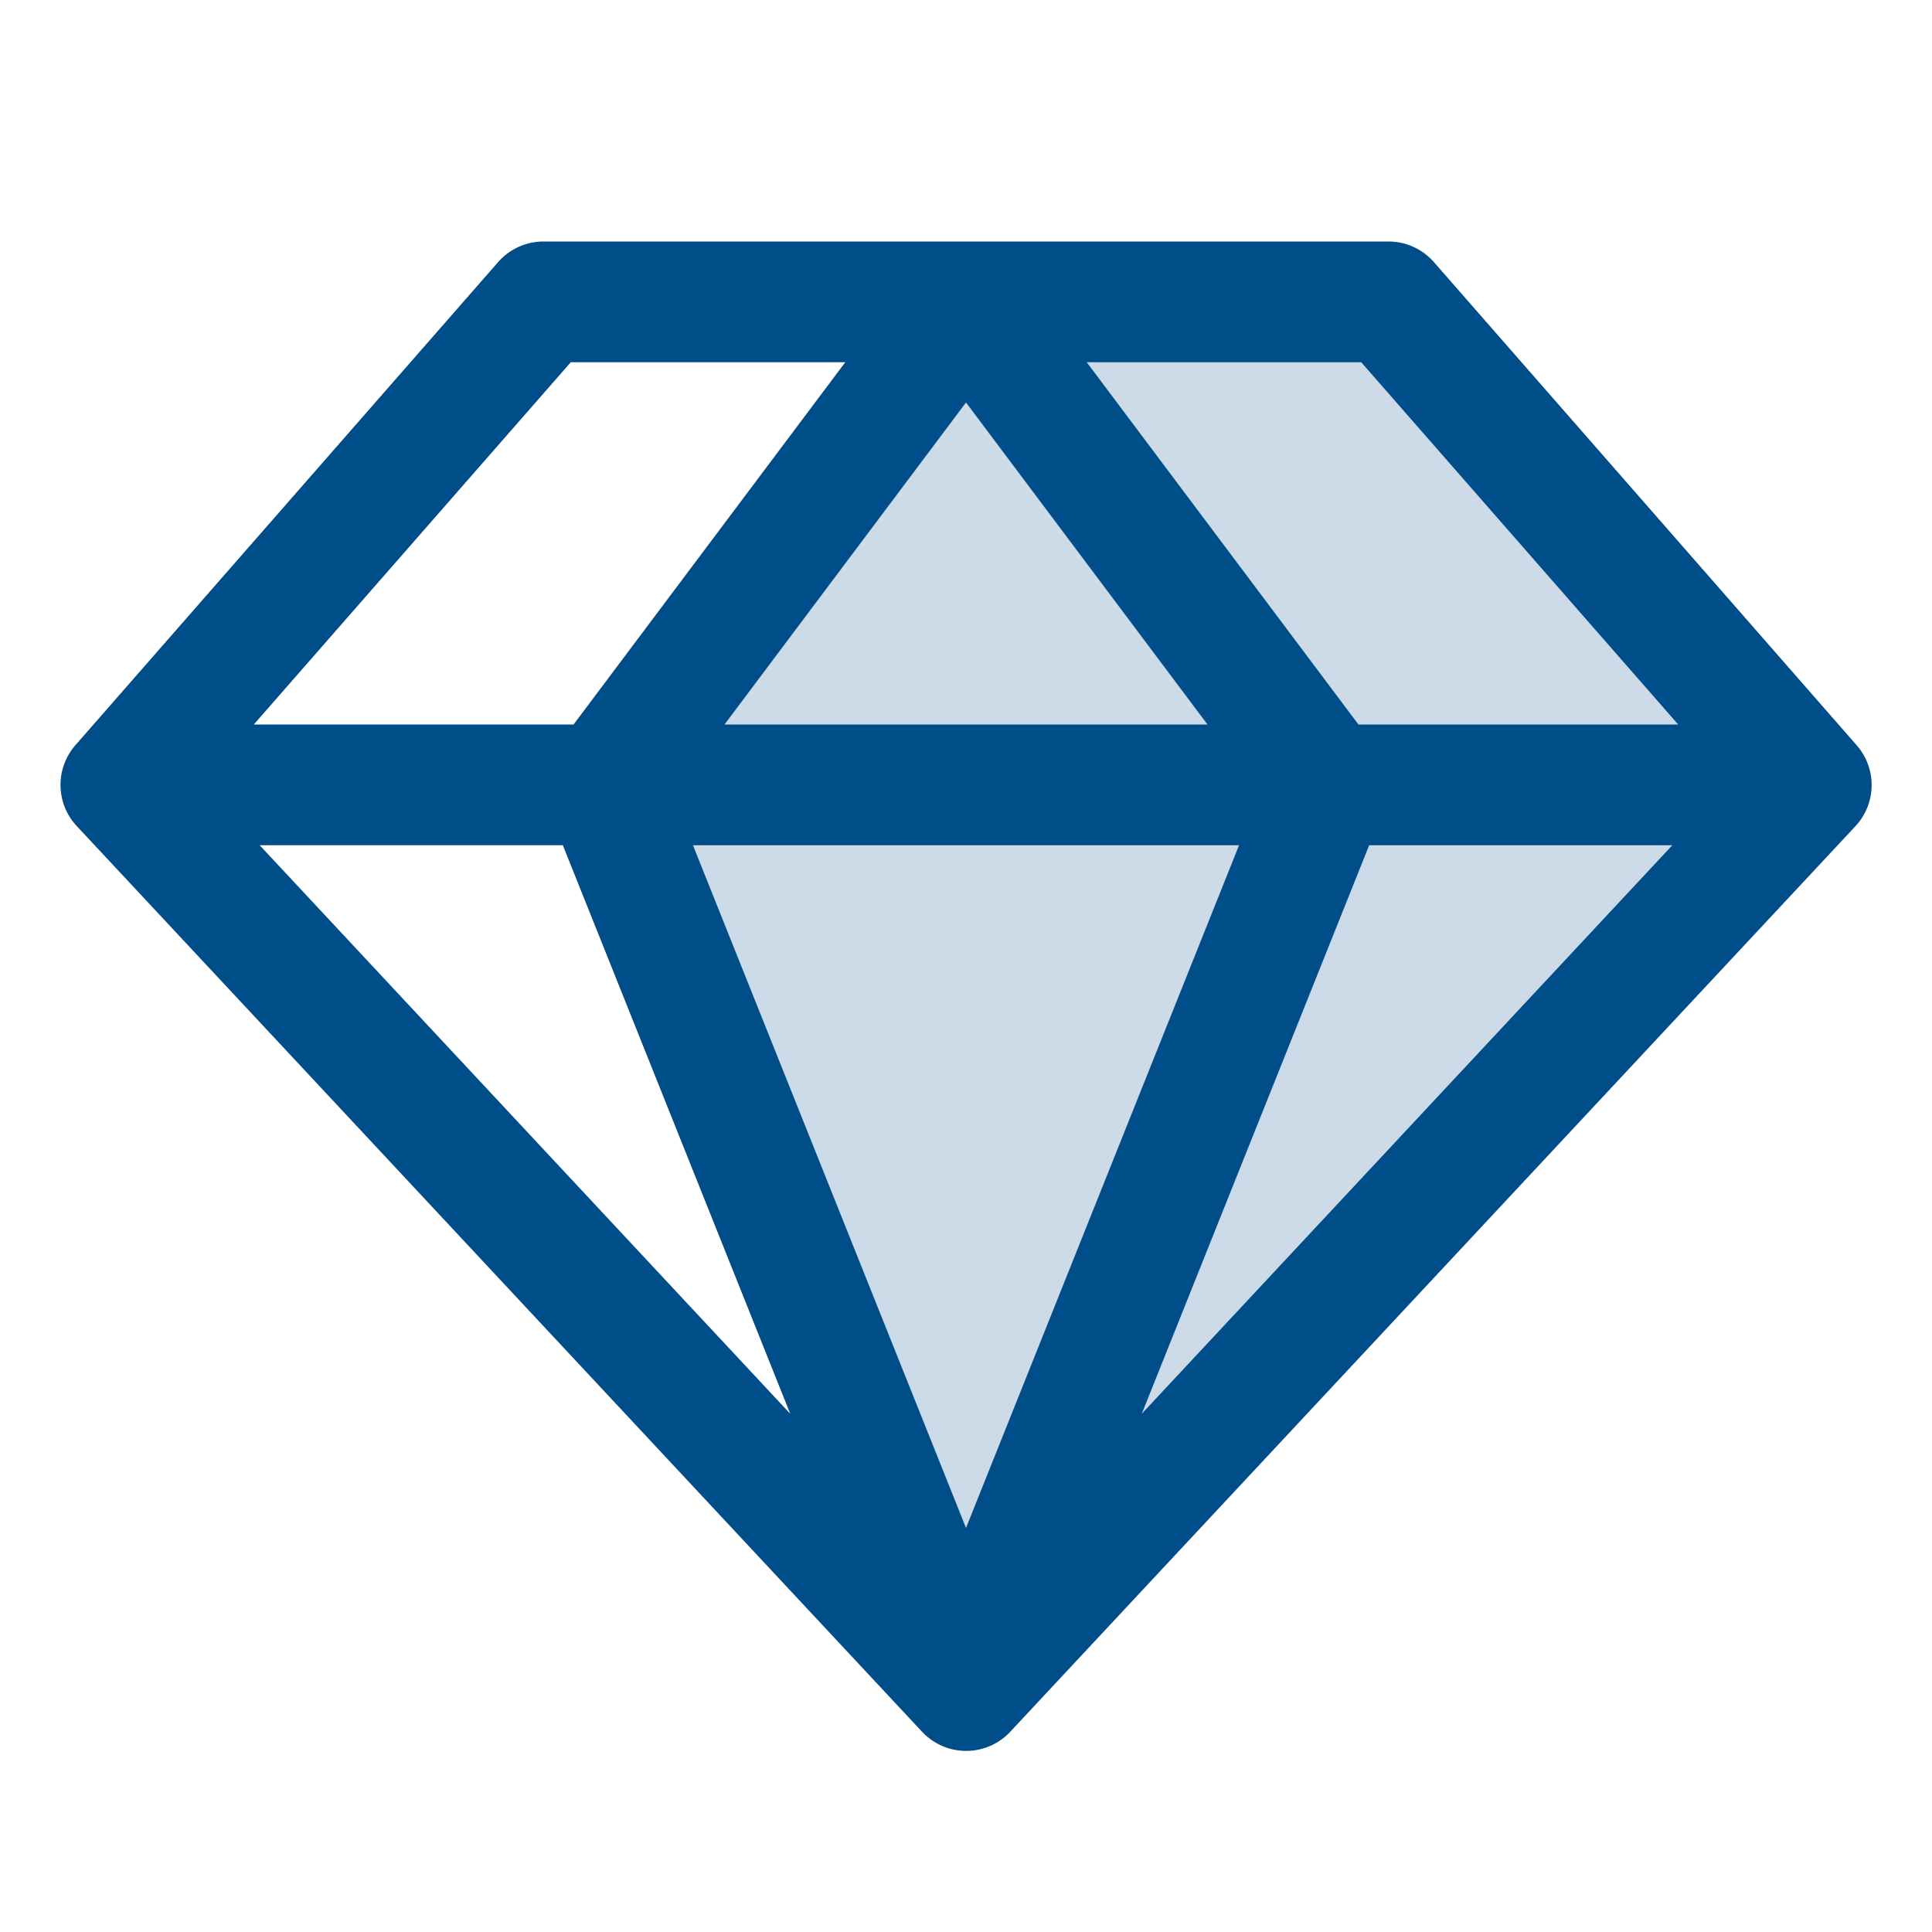
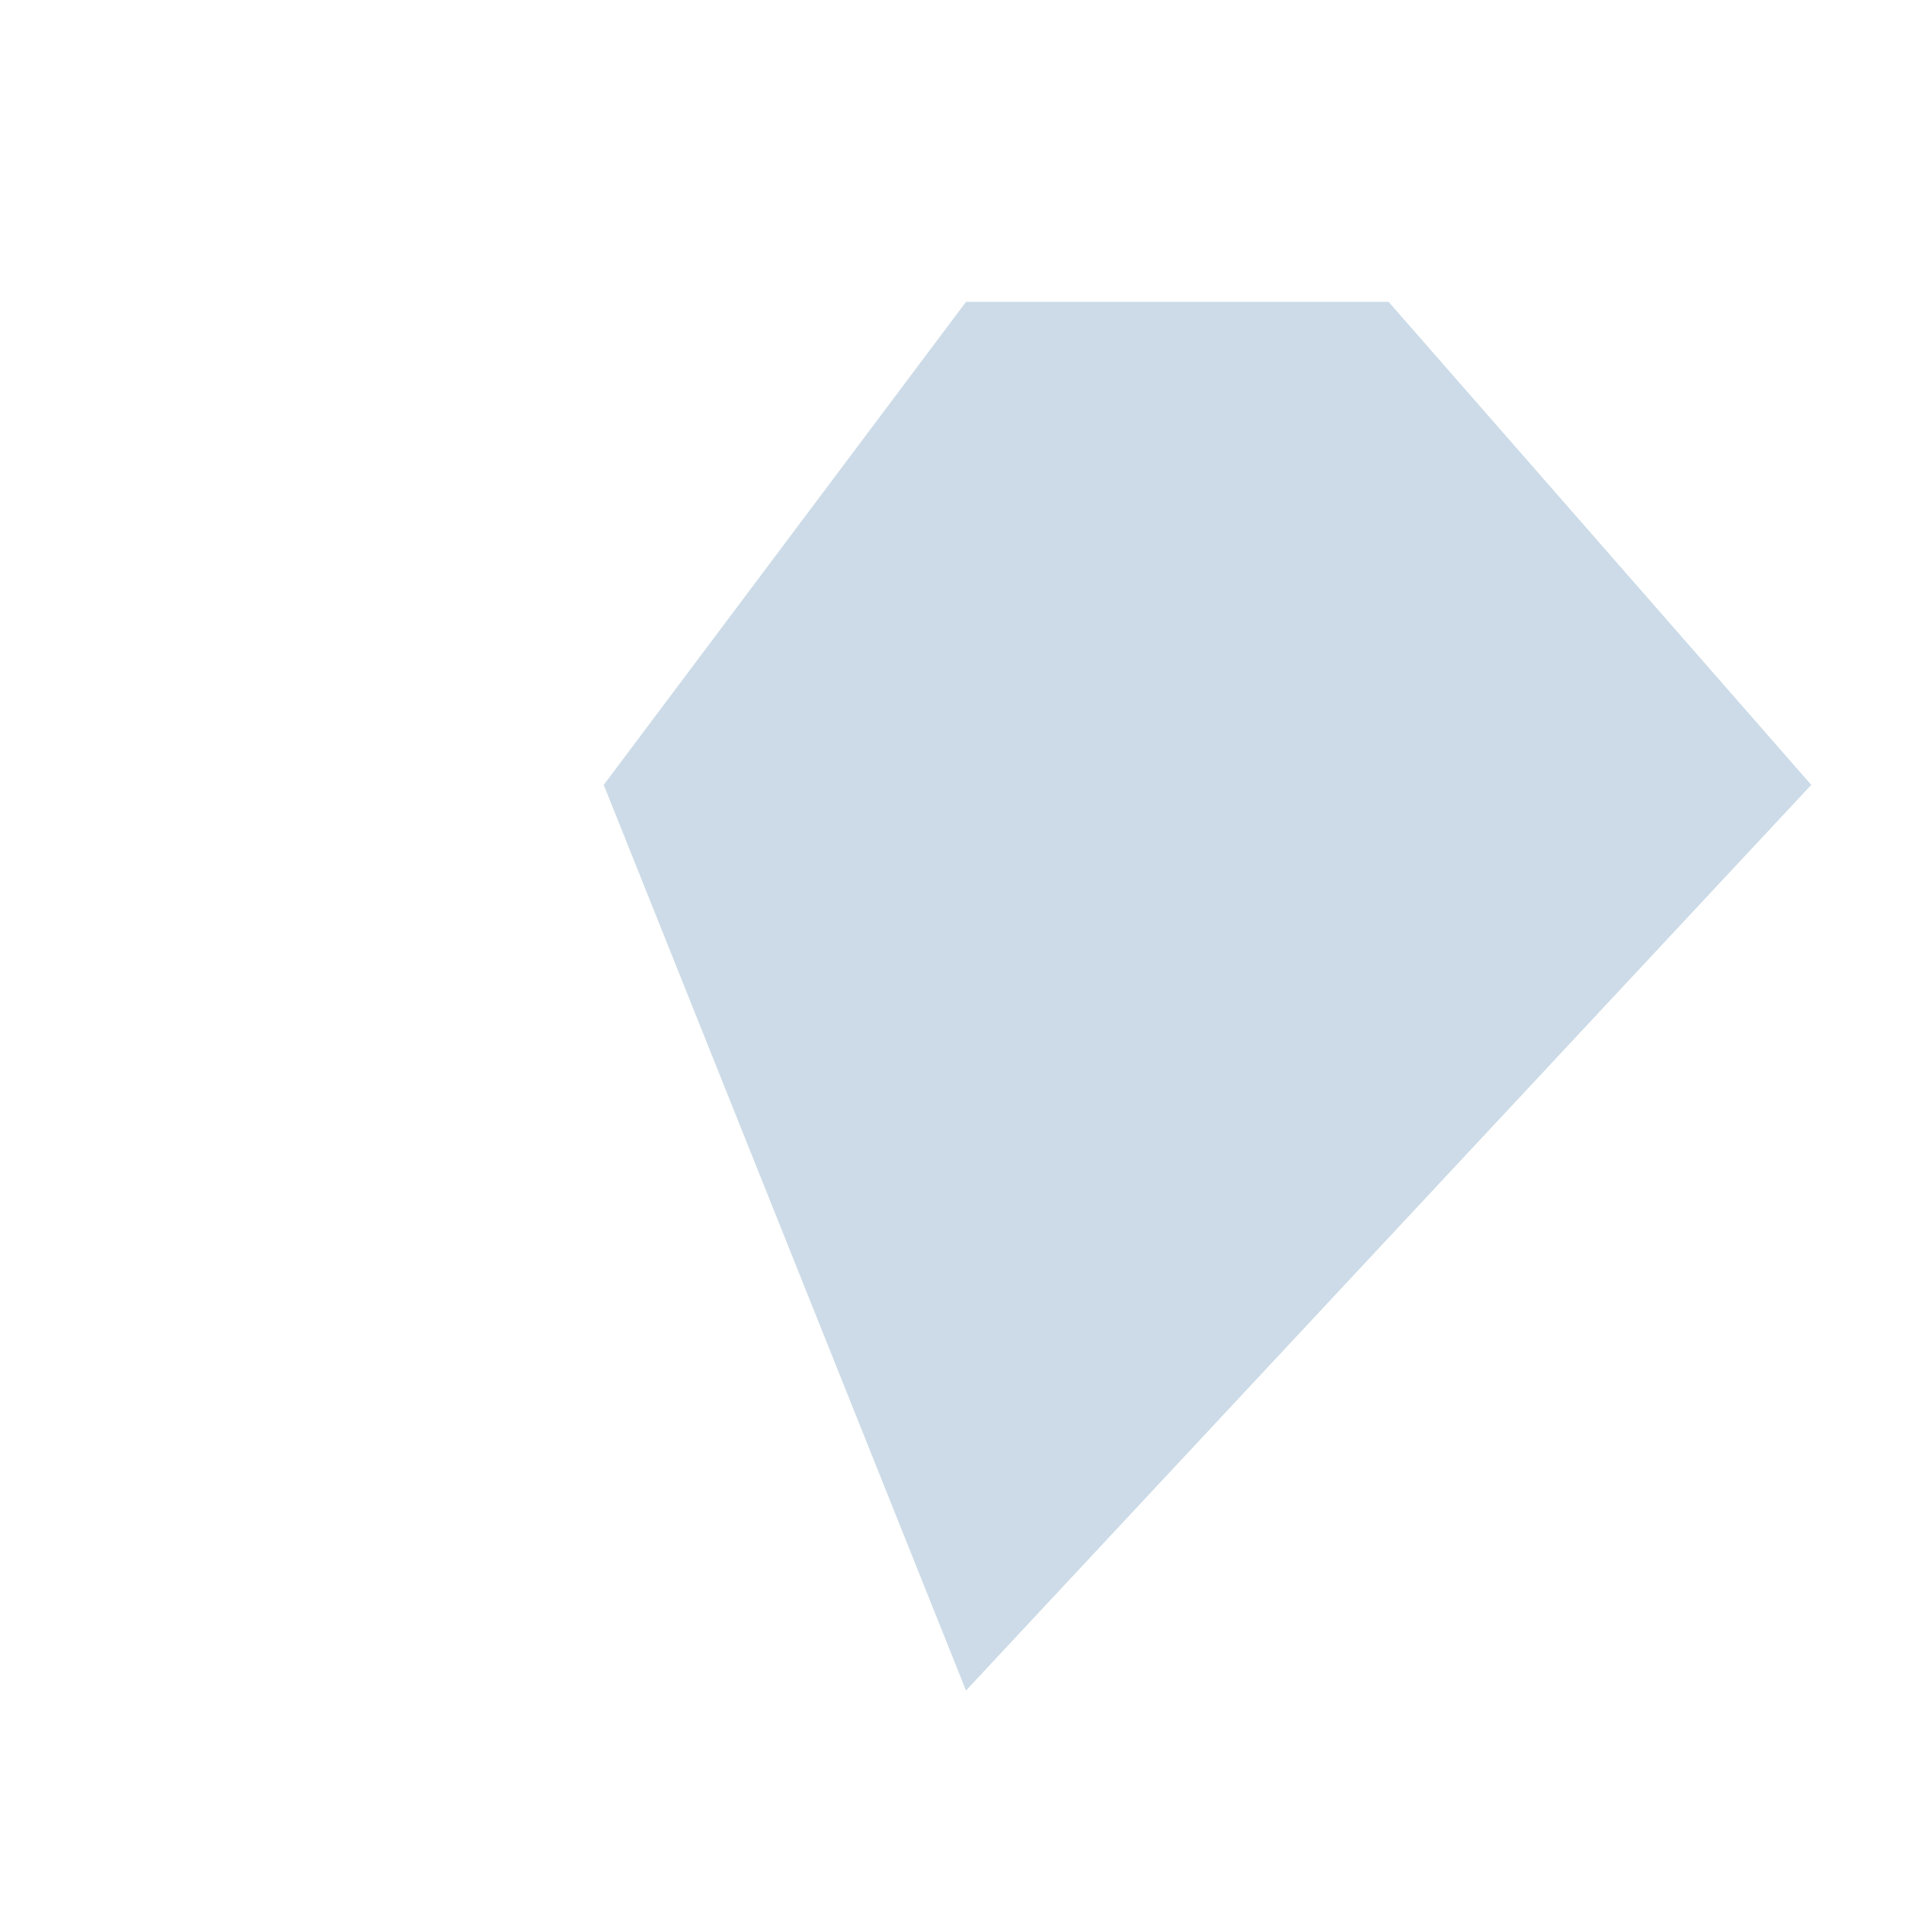
<svg xmlns="http://www.w3.org/2000/svg" width="24" height="24" fill="#004e89" viewBox="0 0 256 256">
  <path d="M240,104,128,224,80,104l48-64h56Z" opacity="0.2" />
-   <path d="M246,98.73l-56-64A8,8,0,0,0,184,32H72a8,8,0,0,0-6,2.73l-56,64a8,8,0,0,0,.17,10.73l112,120a8,8,0,0,0,11.7,0l112-120A8,8,0,0,0,246,98.73ZM222.37,96H180L144,48h36.37ZM74.58,112l30.13,75.33L34.41,112Zm89.6,0L128,202.46,91.82,112ZM96,96l32-42.67L160,96Zm85.42,16h40.17l-70.3,75.33ZM75.63,48H112L76,96H33.63Z" />
</svg>